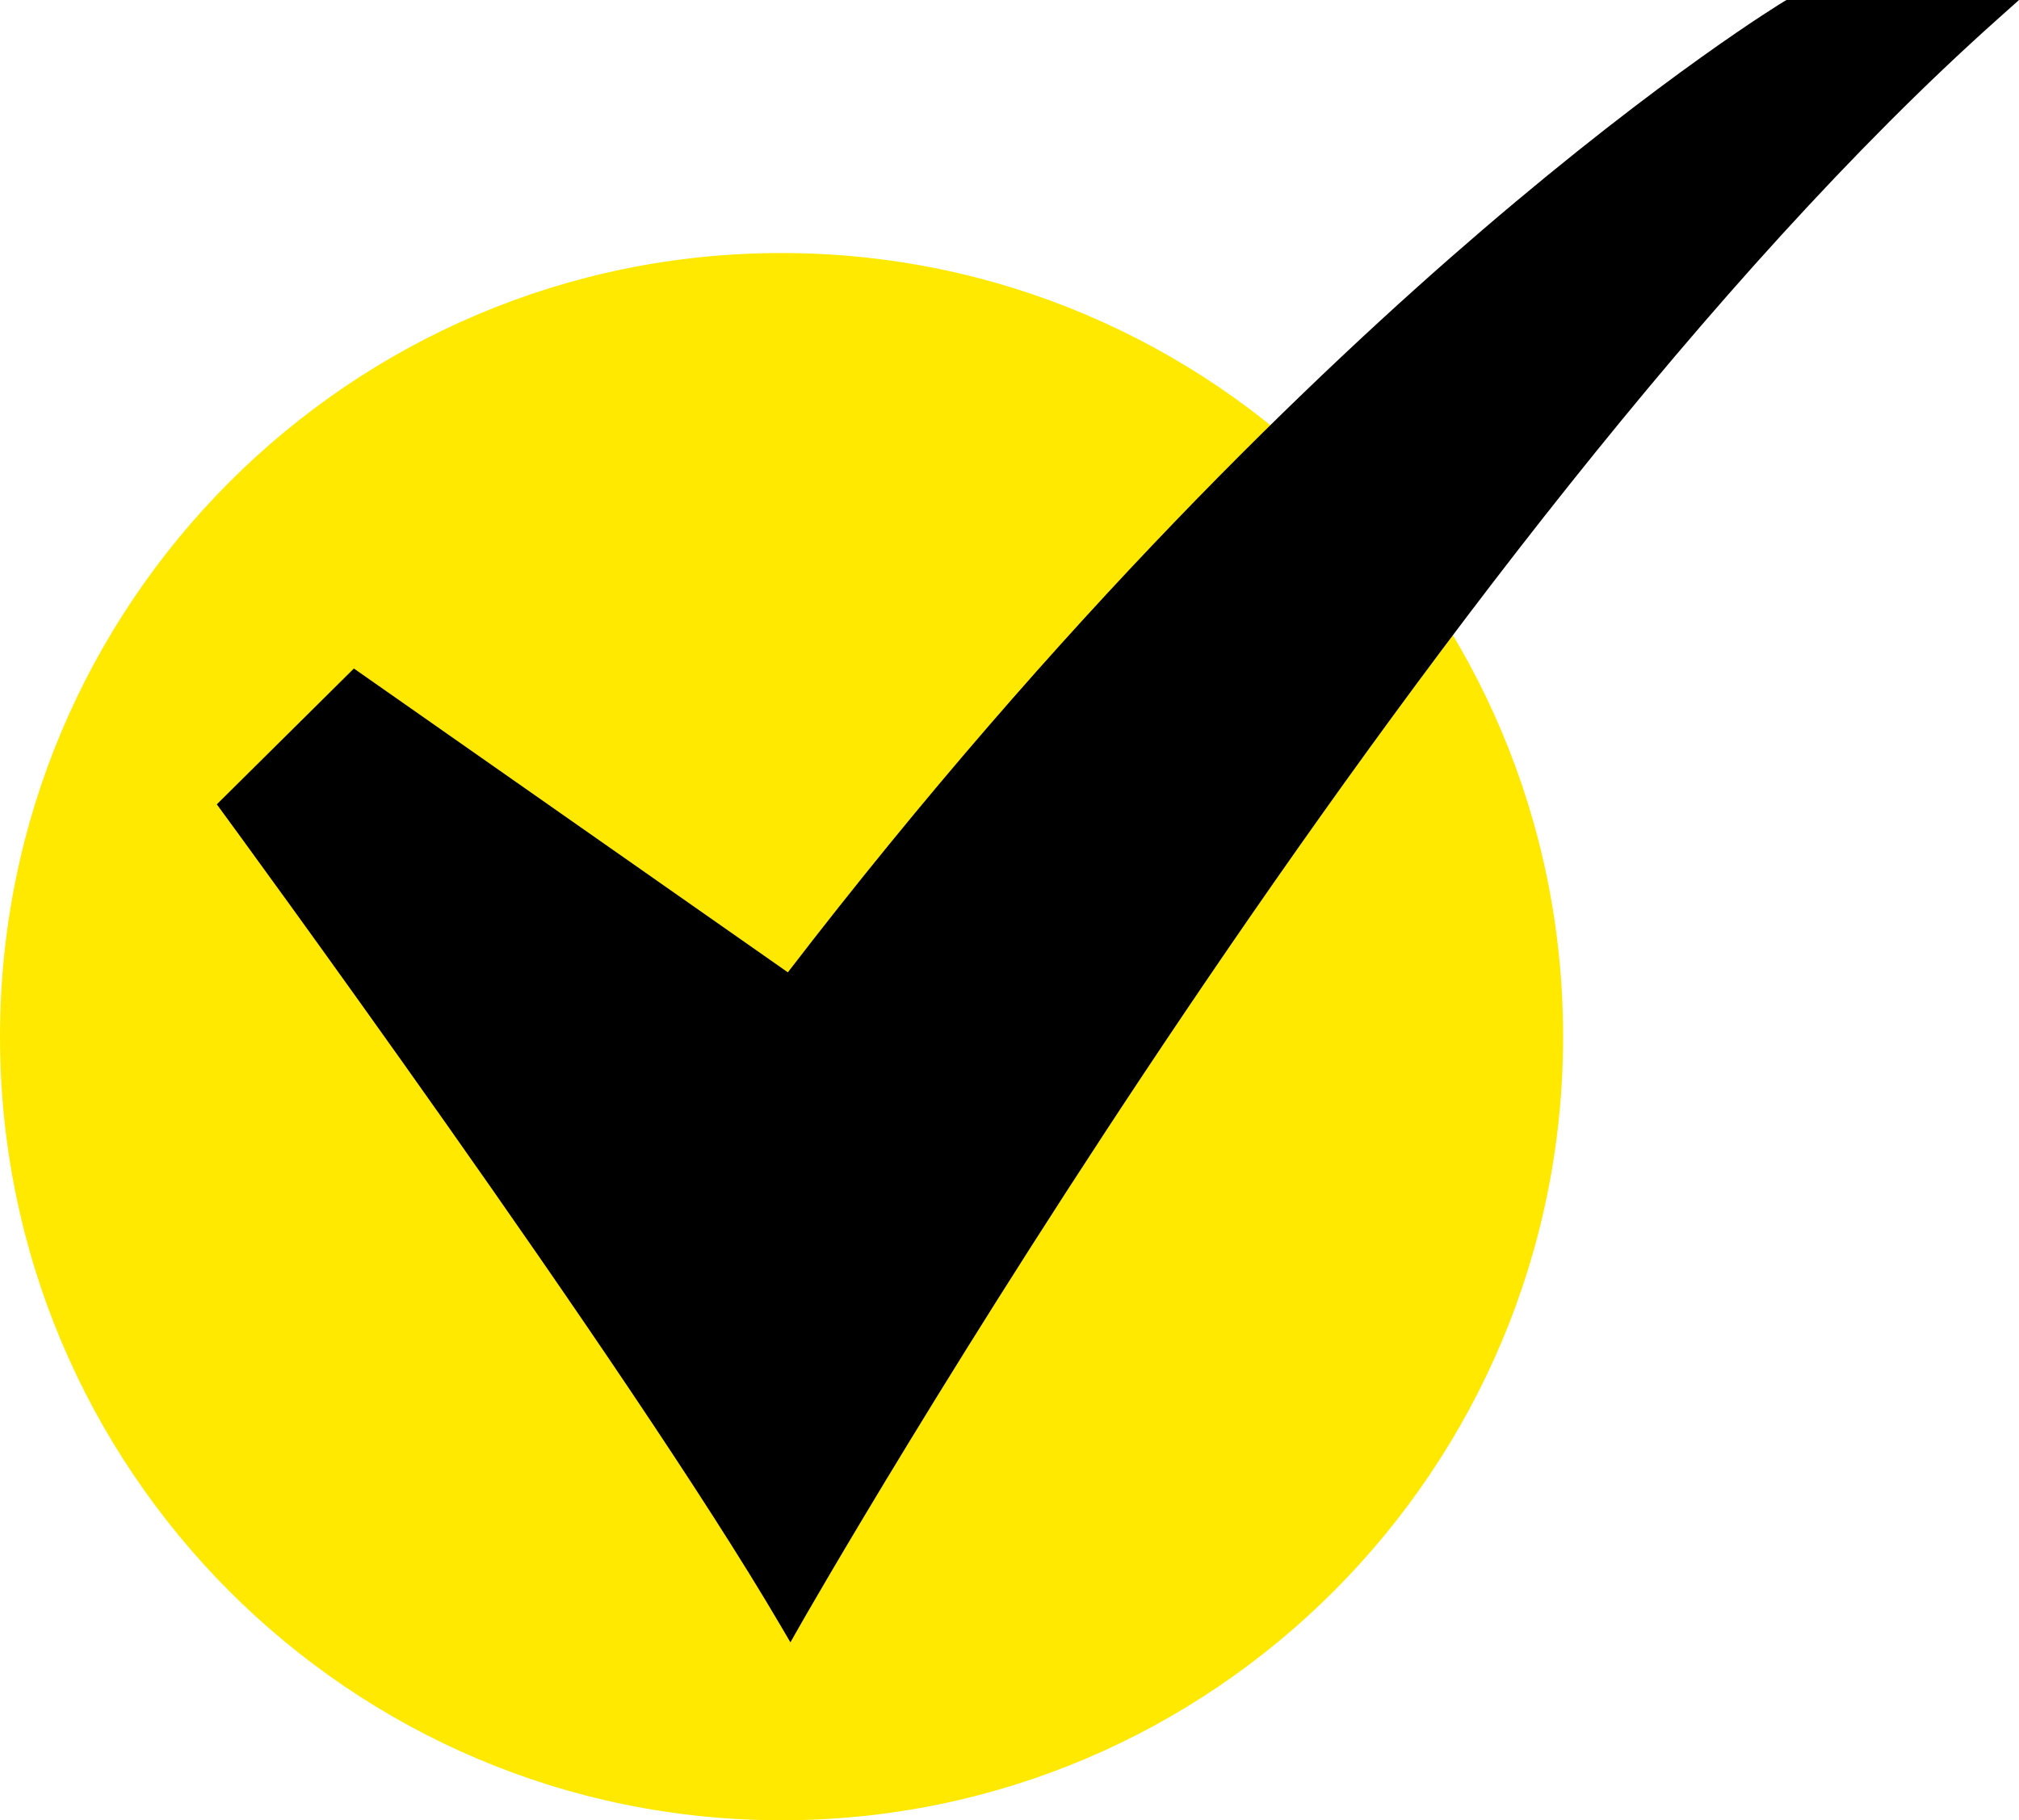
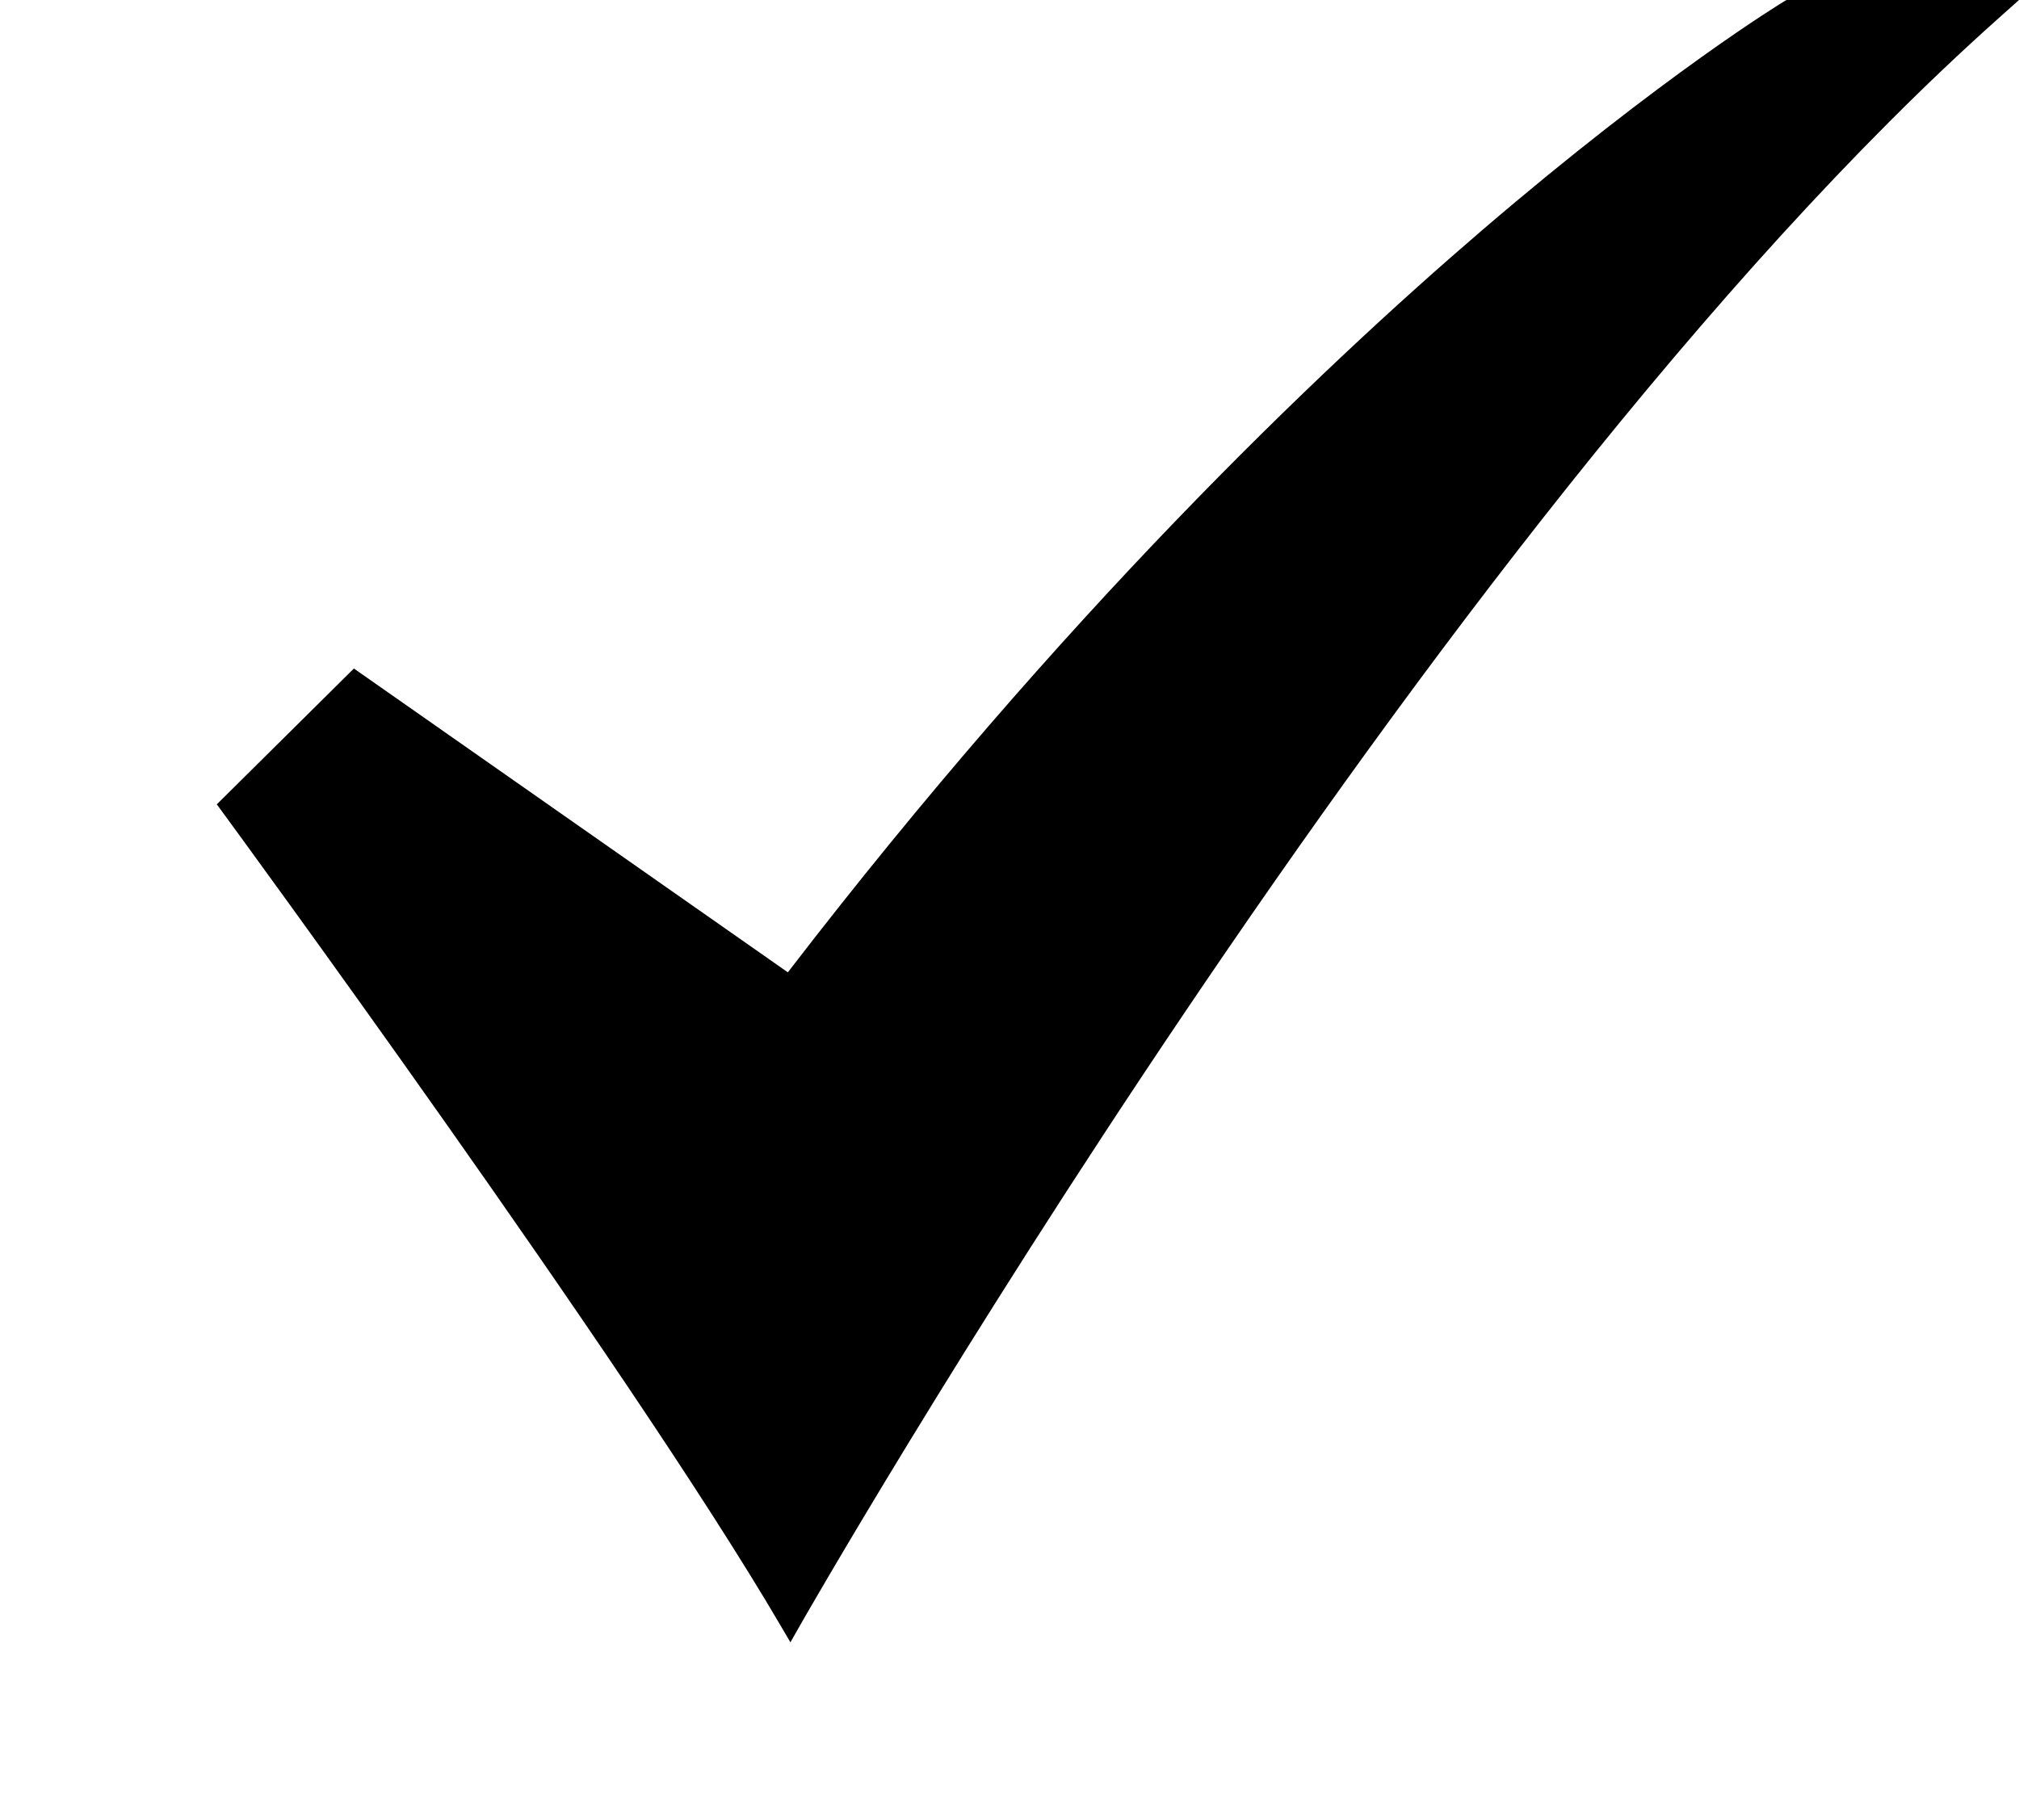
<svg xmlns="http://www.w3.org/2000/svg" width="173" height="156" viewBox="0 0 173 156" fill="none">
-   <path d="M66.969 156C103.955 156 133.938 125.933 133.938 88.843C133.938 51.753 103.955 21.685 66.969 21.685C29.983 21.685 0 51.753 0 88.843C0 125.933 29.983 156 66.969 156Z" fill="#FFE900" />
  <path d="M67.727 140.75L66.877 139.299C53.902 117.13 19.423 70.084 19.074 69.612L18.577 68.934L30.324 57.292L67.508 83.33C90.921 52.864 112.763 31.938 127.01 19.718C142.596 6.351 152.741 0.197 152.843 0.138L153.074 0H173L171.097 1.7C122.145 45.424 69.086 138.354 68.558 139.288L67.727 140.75Z" fill="black" />
</svg>